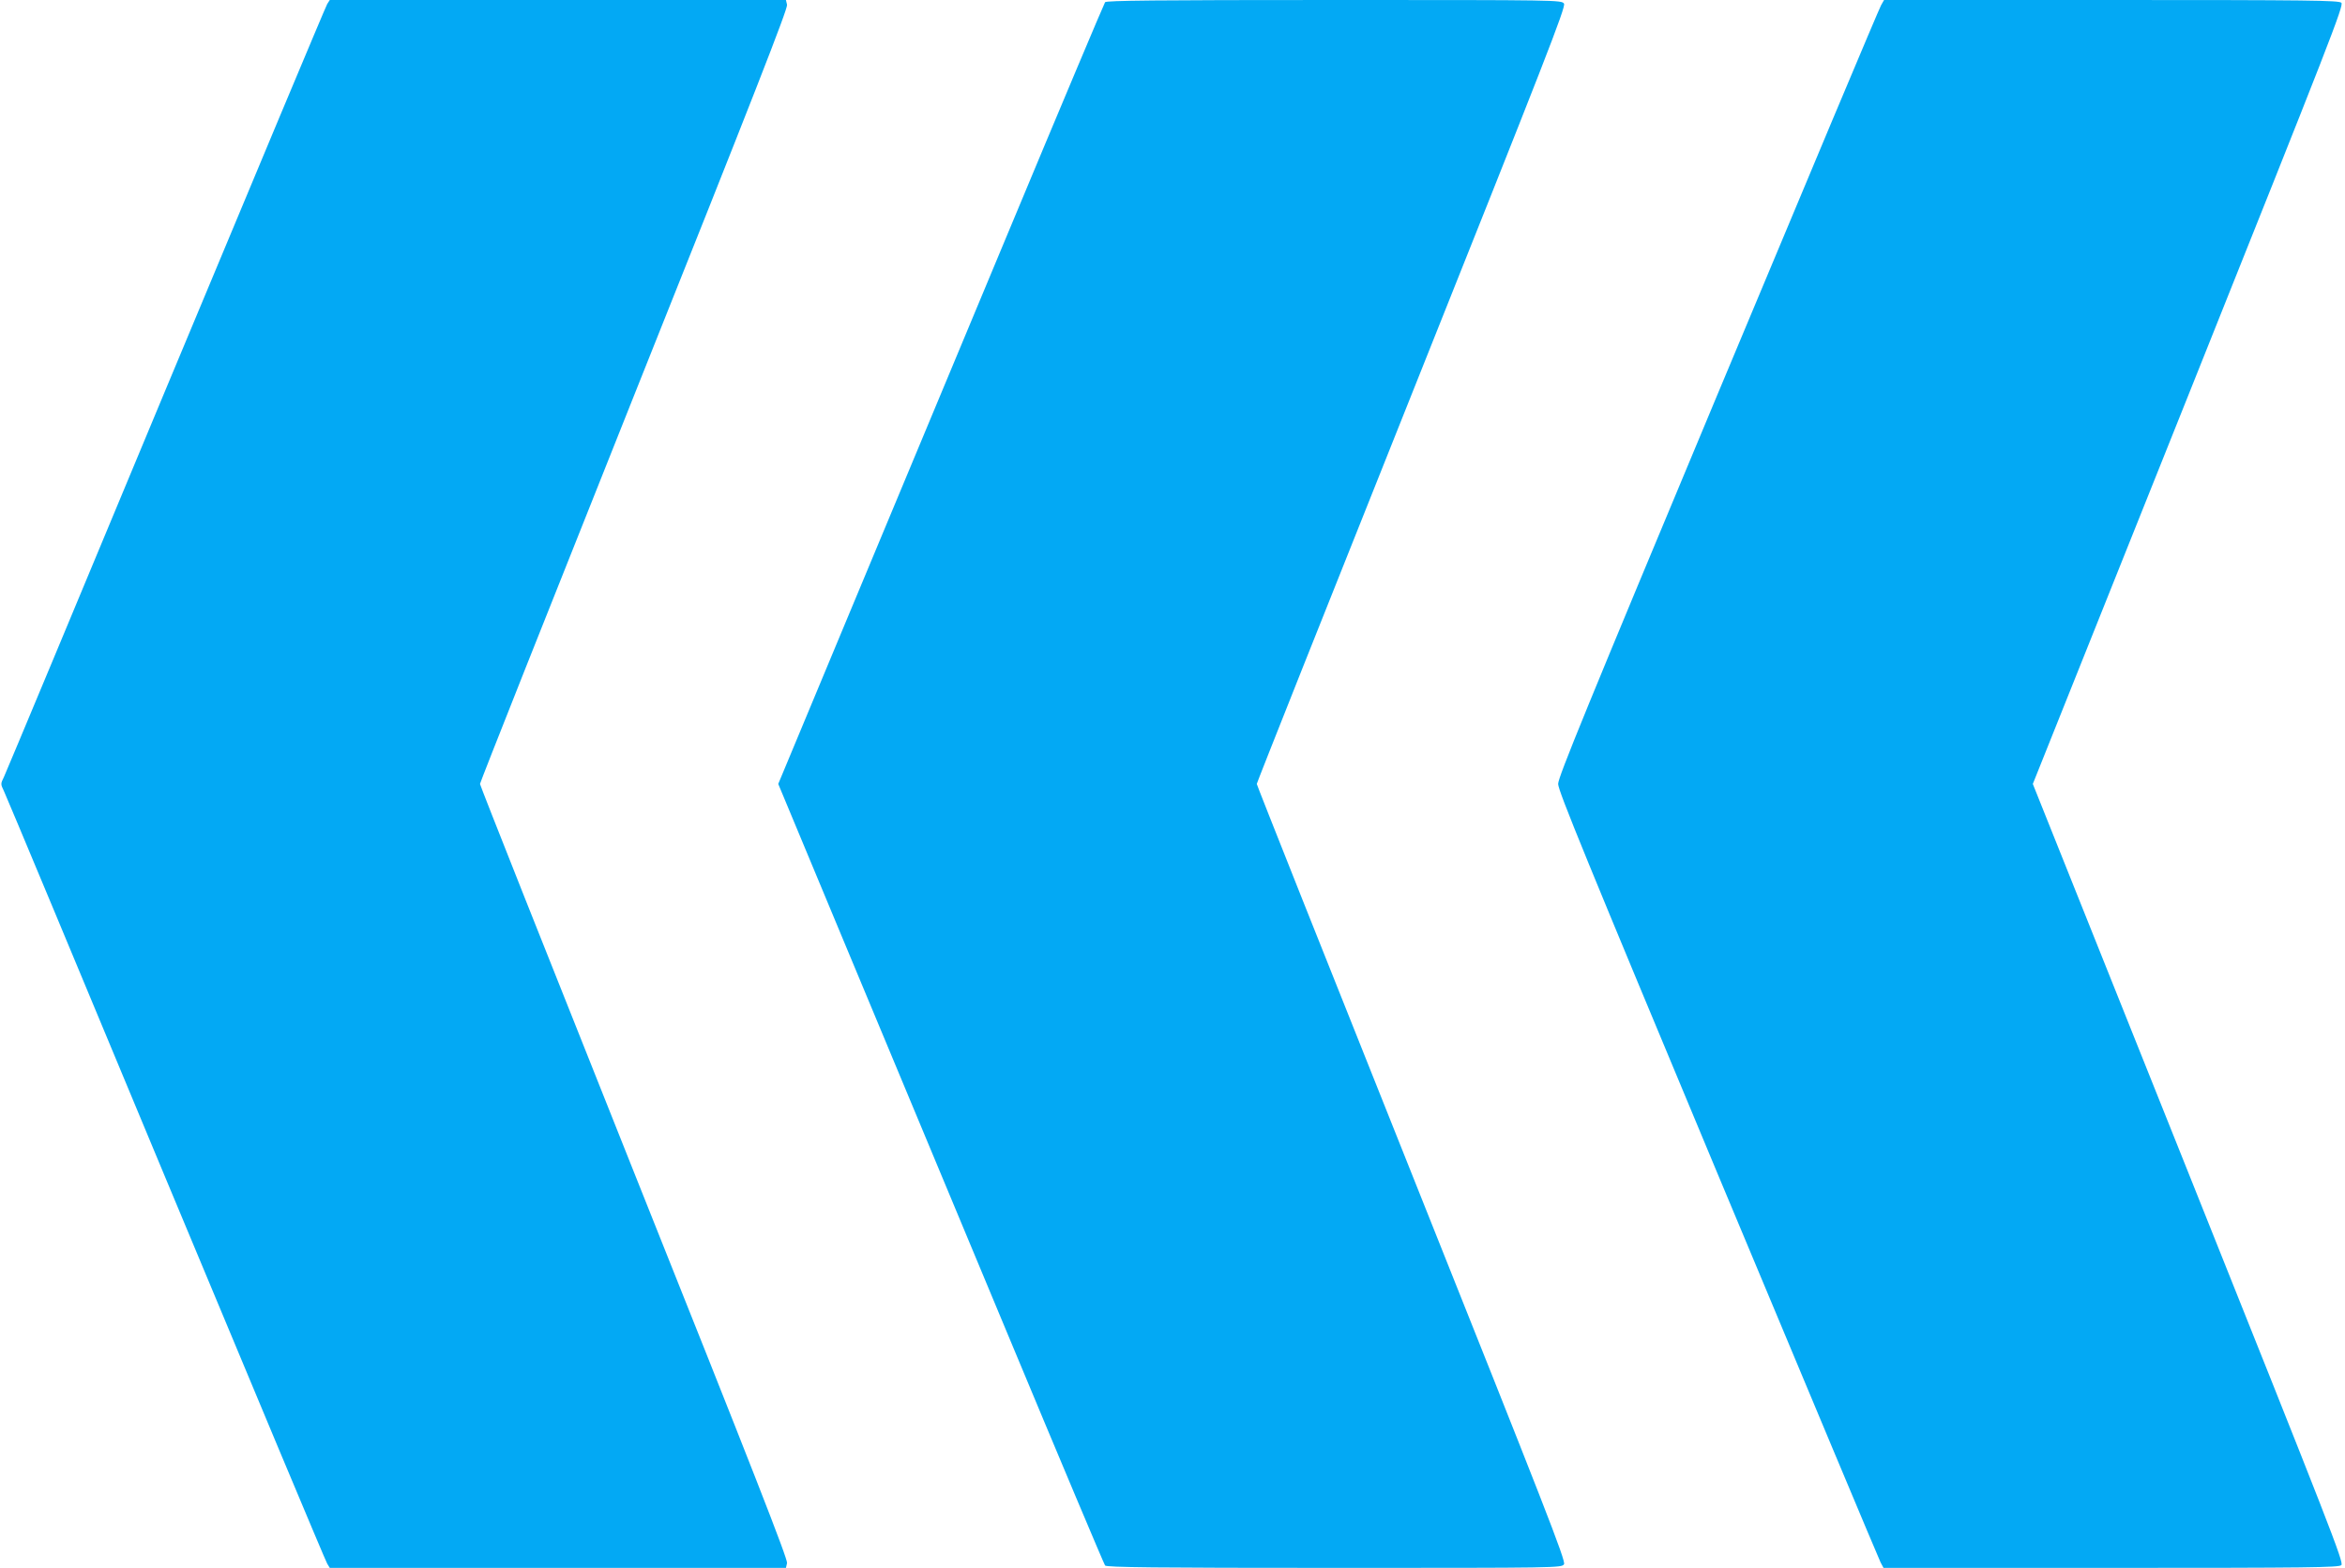
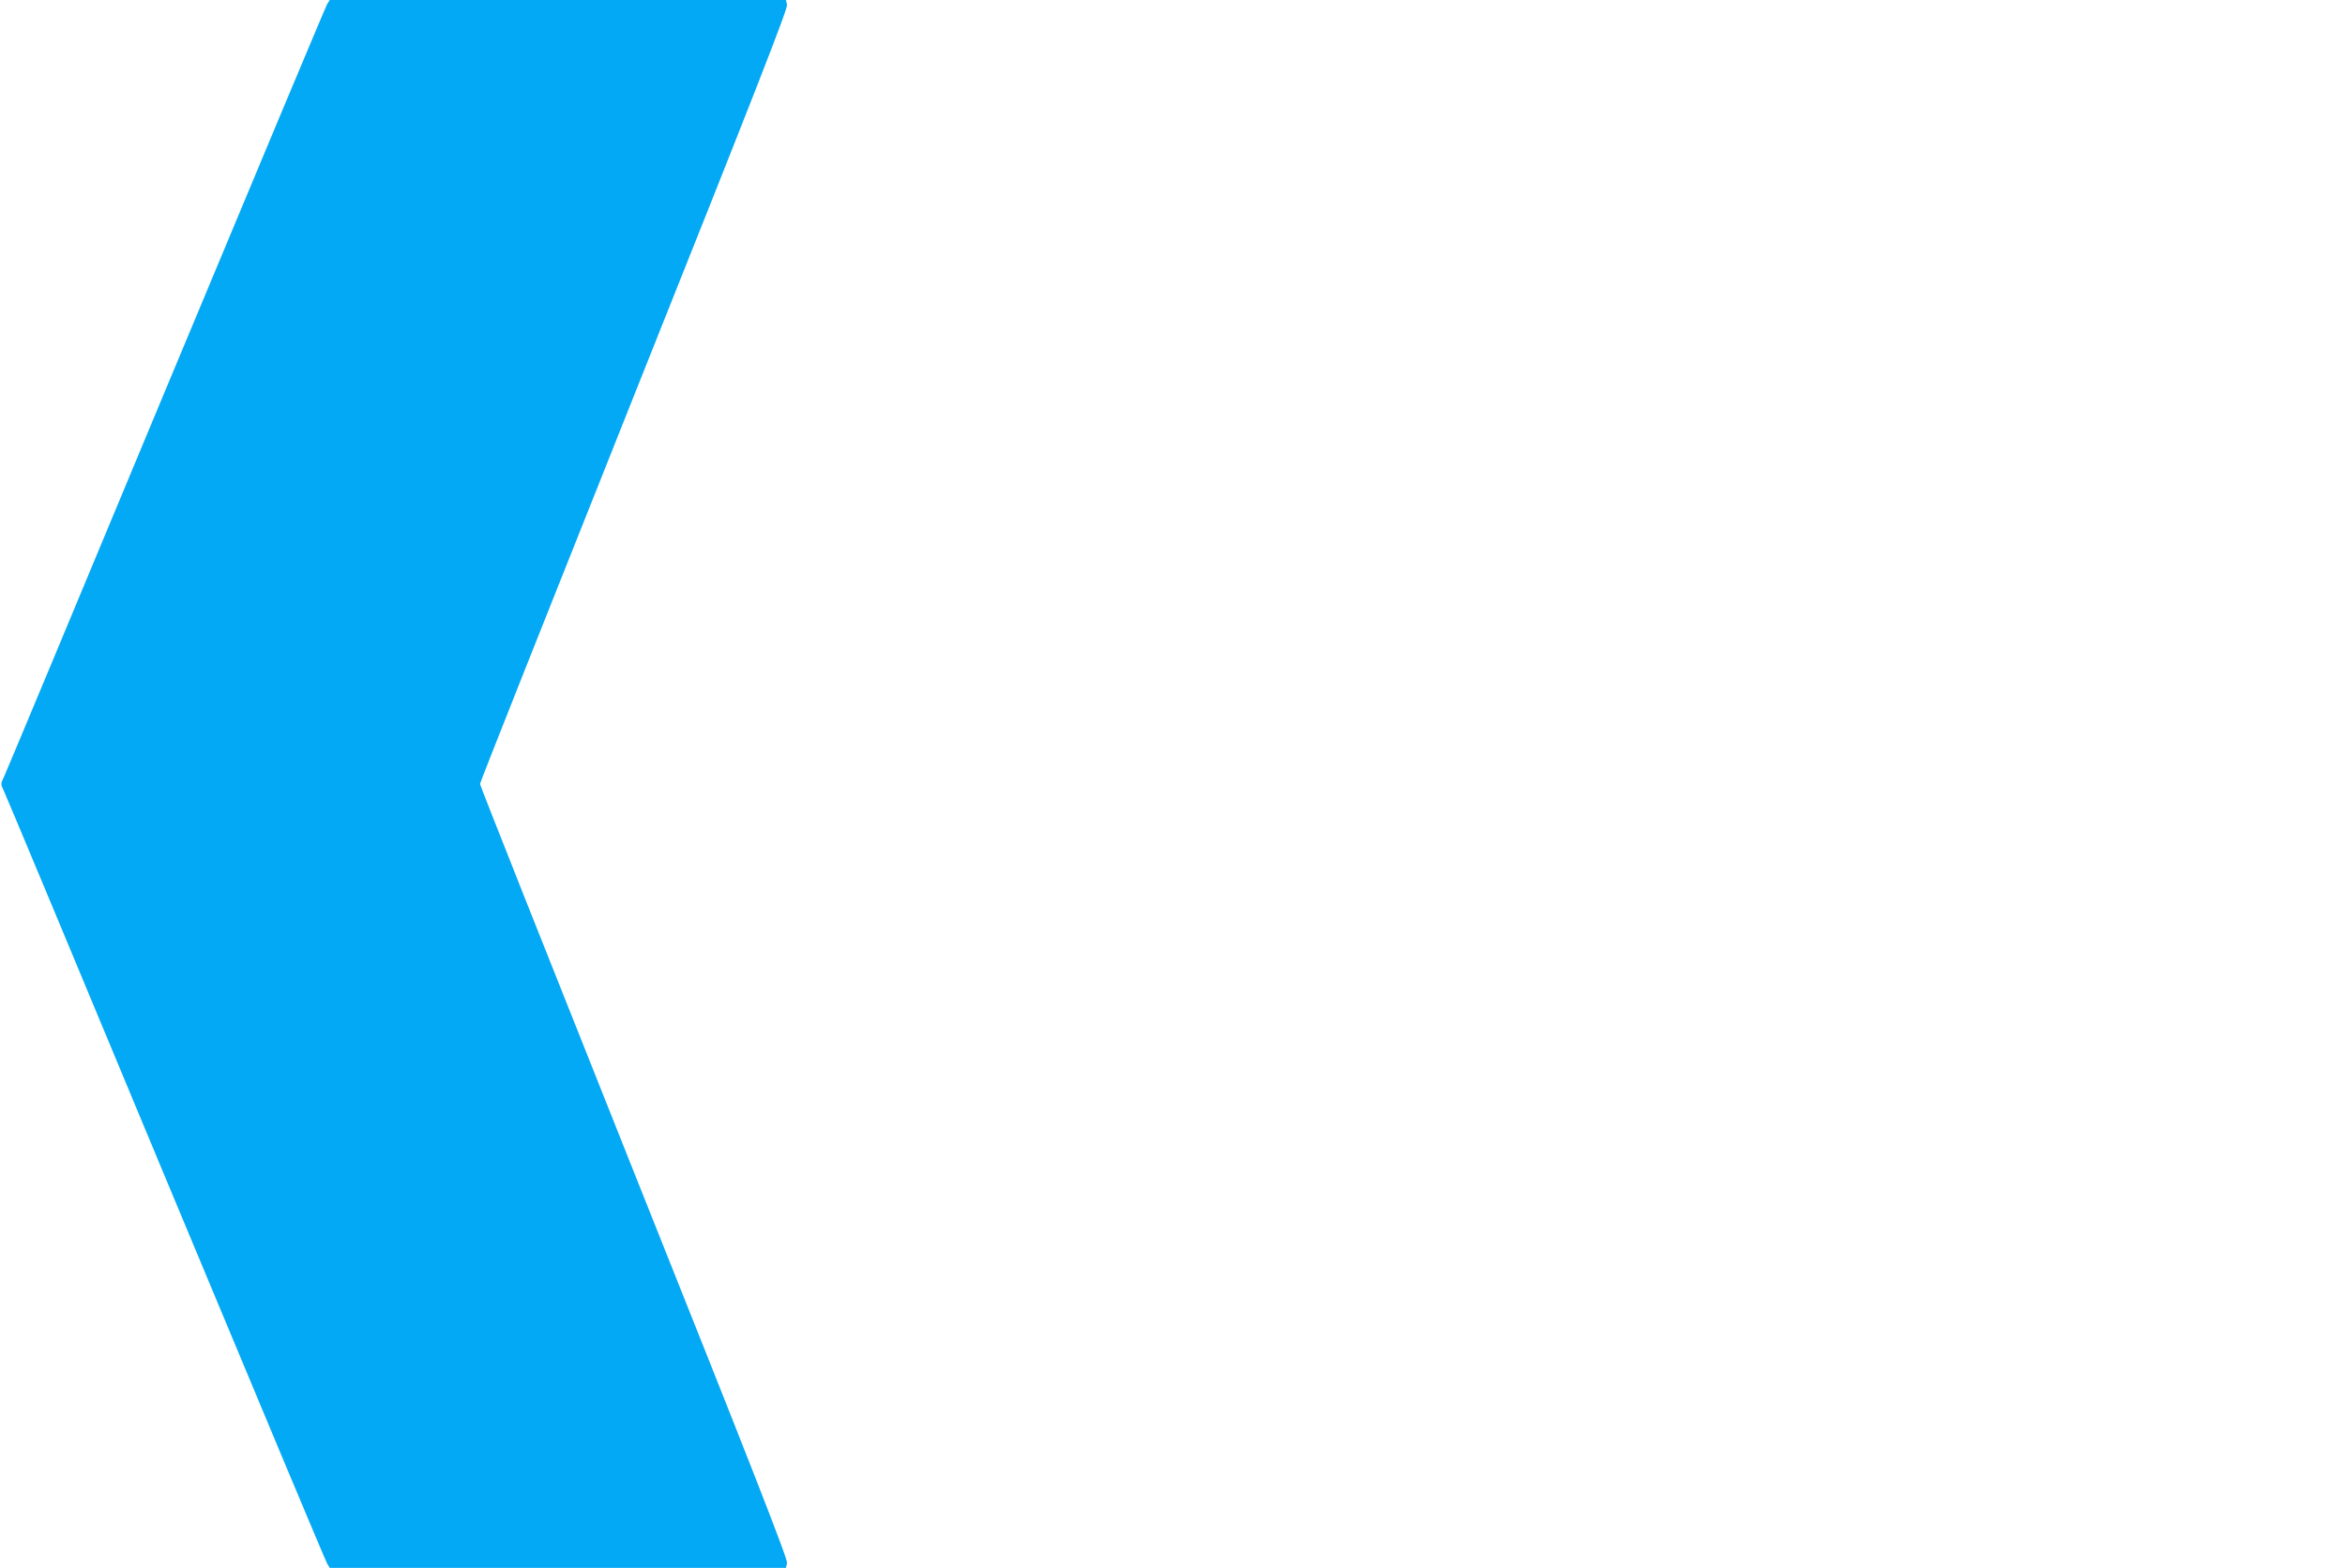
<svg xmlns="http://www.w3.org/2000/svg" version="1.0" width="1280pt" height="856pt" viewBox="0 0 1280 856" preserveAspectRatio="xMidYMid meet">
  <g transform="translate(0,856) scale(0.1,-0.1)" fill="#03a9f4" stroke="none">
    <path d="M1786 8538 c-8 -13 -404 -959 -881 -2103 -476 -1144 -874 -2097 -884 -2118 -18 -36 -18 -38 0 -75 10 -20 408 -973 884 -2117 477 -1144 873 -2090 881 -2102 l14 -23 1245 0 1245 0 6 26 c5 20 -182 498 -835 2133 -462 1158 -841 2113 -841 2121 0 8 379 963 841 2121 653 1635 840 2113 835 2133 l-6 26 -1245 0 -1245 0 -14 -22z" />
-     <path d="M6032 8548 c-5 -7 -243 -571 -527 -1253 -284 -682 -683 -1639 -887 -2127 l-370 -888 370 -888 c204 -488 603 -1445 887 -2127 284 -682 522 -1246 527 -1252 8 -10 271 -13 1252 -13 1222 0 1241 0 1253 20 11 17 -100 300 -832 2134 -465 1164 -845 2120 -845 2126 0 6 380 962 845 2126 732 1834 843 2117 832 2134 -12 20 -31 20 -1253 20 -981 0 -1244 -3 -1252 -12z" />
-     <path d="M10268 8532 c-10 -16 -410 -969 -890 -2118 -718 -1719 -873 -2097 -873 -2134 0 -37 155 -415 872 -2132 480 -1148 879 -2101 888 -2118 l16 -30 1241 0 c1083 0 1244 2 1258 15 15 13 -56 194 -834 2140 l-850 2125 850 2125 c778 1946 849 2127 834 2140 -14 13 -175 15 -1256 15 l-1240 0 -16 -28z" />
  </g>
</svg>